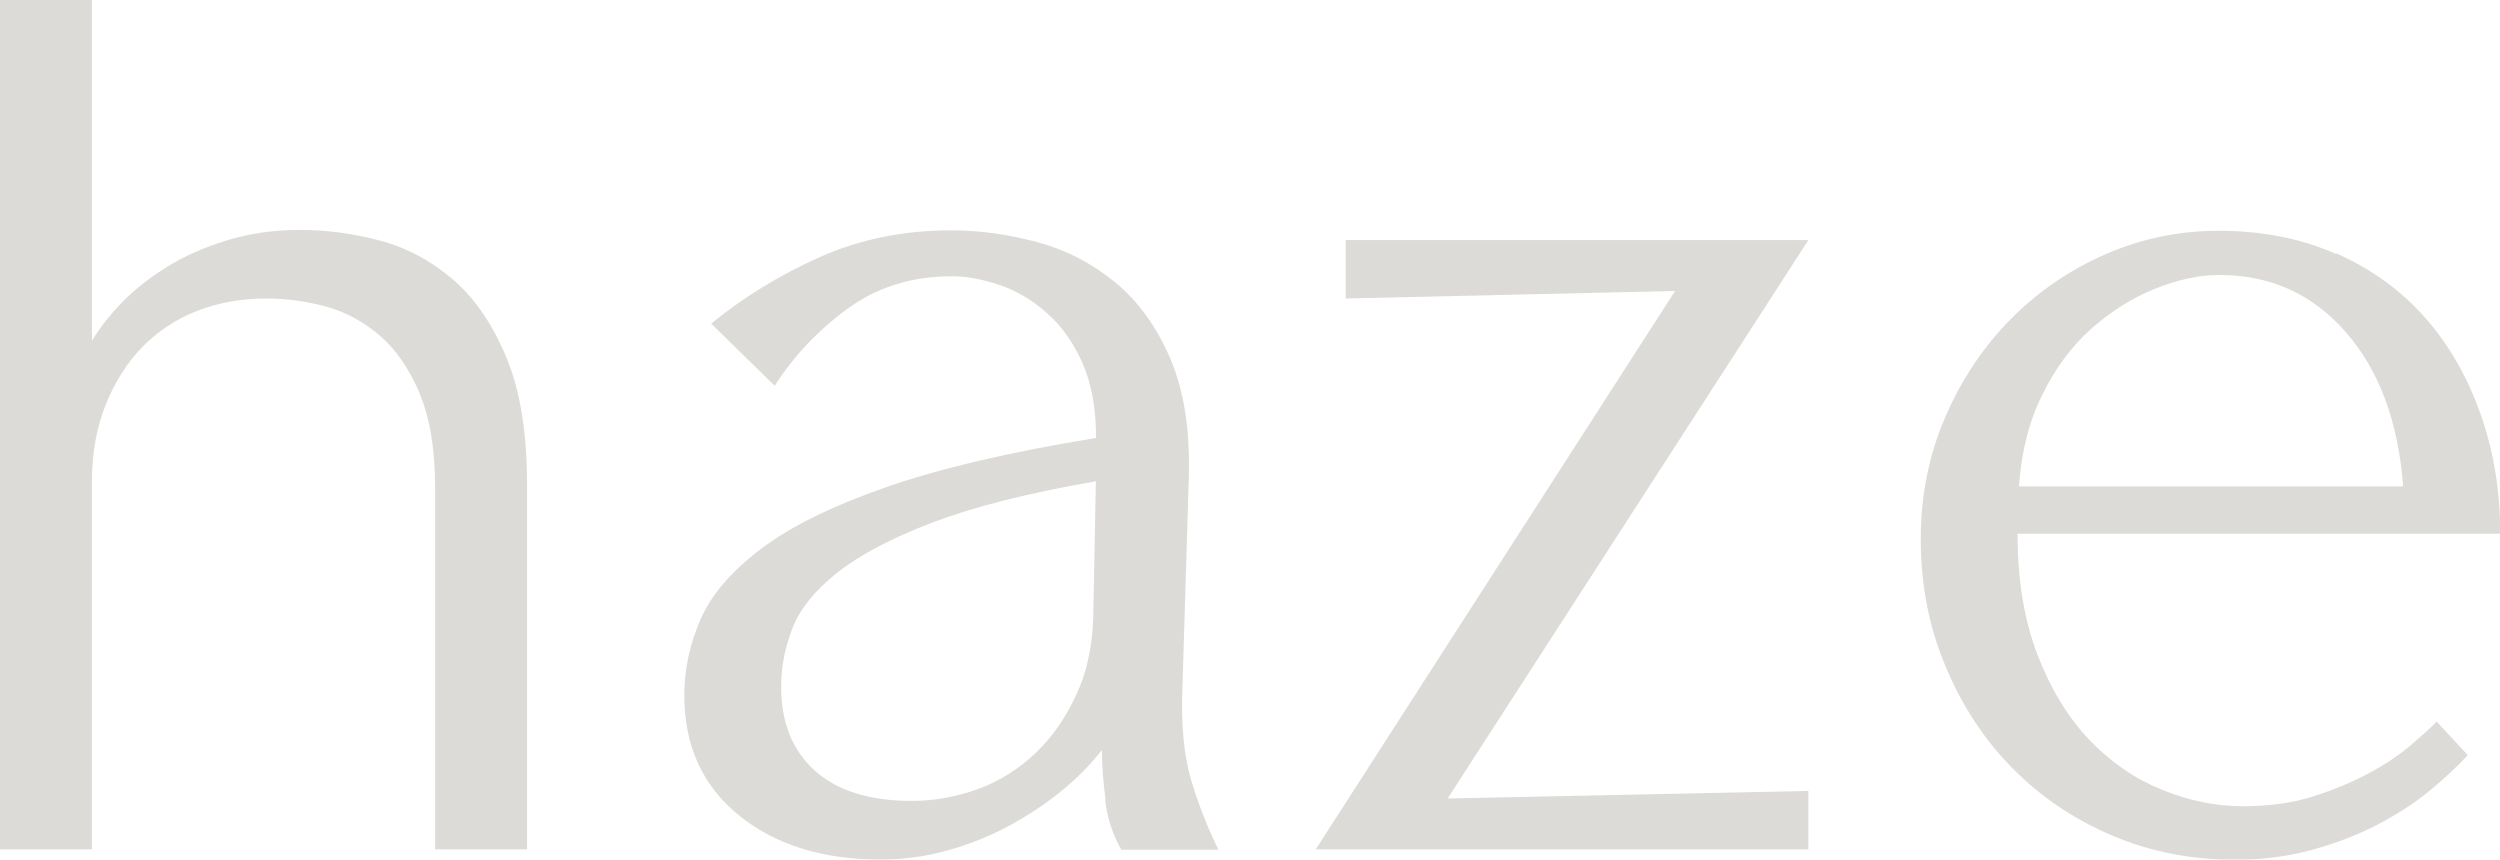
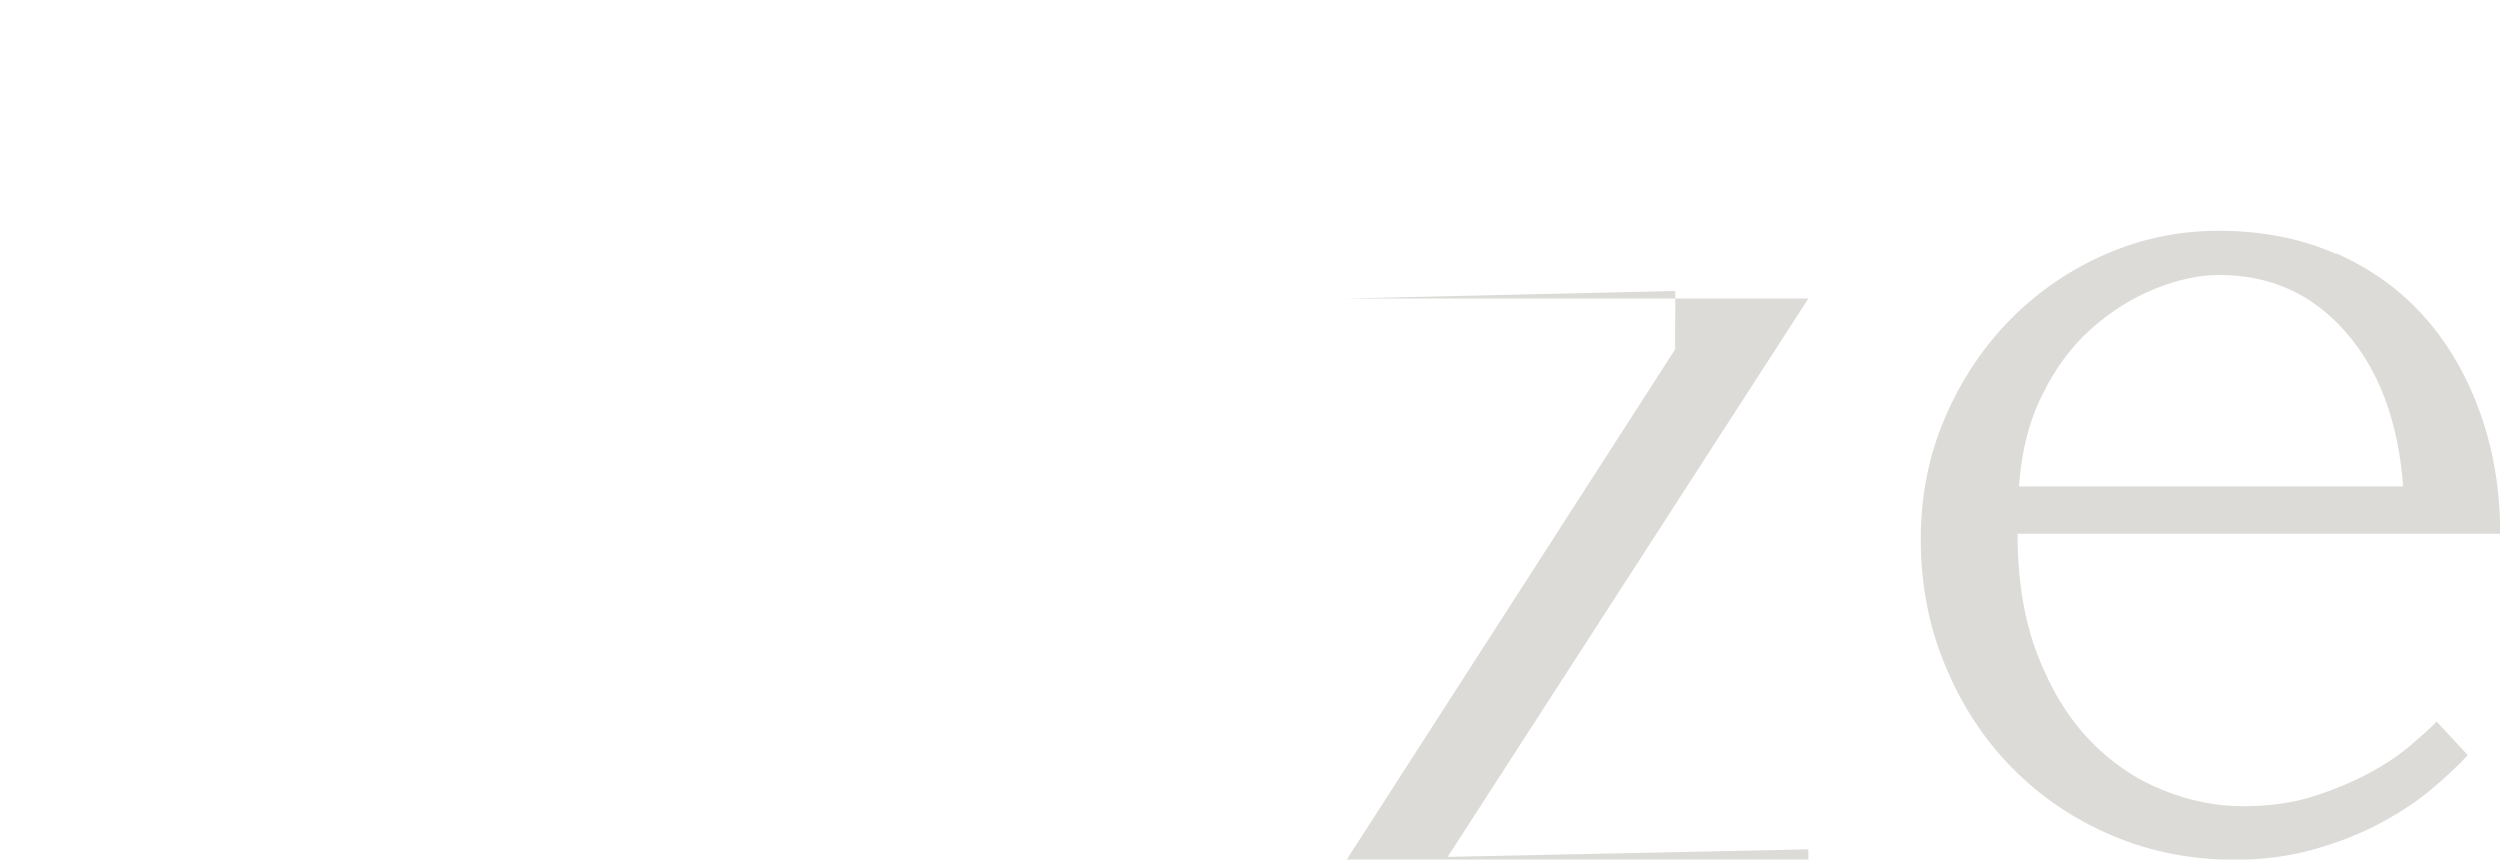
<svg xmlns="http://www.w3.org/2000/svg" id="_イヤー_2" viewBox="0 0 112.56 38.7">
  <defs>
    <style>.cls-1{fill:#dddbd8;}</style>
  </defs>
  <g id="layout">
    <g>
-       <path class="cls-1" d="M18.9,17.72c-.47-1.1-1.06-1.97-1.79-2.6-.73-.63-1.54-1.07-2.44-1.32-.9-.24-1.79-.36-2.69-.36-1.12,0-2.16,.19-3.11,.56-.95,.37-1.77,.92-2.46,1.62-.69,.71-1.24,1.58-1.65,2.6-.41,1.03-.62,2.17-.62,3.44v16.58H0V0H4.14V15.34c.34-.56,.78-1.13,1.34-1.71s1.23-1.11,2.02-1.6c.78-.49,1.68-.89,2.69-1.2s2.11-.48,3.3-.48,2.4,.16,3.61,.48c1.21,.32,2.31,.91,3.3,1.76s1.79,2.03,2.41,3.53c.62,1.49,.92,3.4,.92,5.71v16.41h-4.14V21.95c0-1.72-.23-3.13-.7-4.23Z" />
-       <path class="cls-1" d="M49.78,36.04c-.11-.84-.17-1.6-.17-2.27-.49,.63-1.08,1.24-1.79,1.82-.71,.58-1.49,1.1-2.35,1.57-.86,.47-1.78,.84-2.77,1.12-.99,.28-2.01,.42-3.05,.42-2.61,0-4.74-.66-6.38-1.99s-2.46-3.13-2.46-5.4c0-1.16,.24-2.3,.73-3.42,.49-1.12,1.4-2.18,2.74-3.19,1.34-1.01,3.22-1.93,5.63-2.77,2.41-.84,5.55-1.58,9.44-2.21,0-1.34-.21-2.47-.62-3.39-.41-.92-.94-1.66-1.6-2.24-.65-.58-1.36-1-2.13-1.26-.77-.26-1.48-.39-2.16-.39-1.79,0-3.35,.49-4.68,1.46s-2.42,2.13-3.28,3.47l-2.86-2.8c1.46-1.19,3.09-2.19,4.9-3,1.81-.8,3.78-1.2,5.91-1.2,1.27,0,2.56,.18,3.86,.53,1.31,.35,2.48,.96,3.53,1.82,1.04,.86,1.88,2.02,2.49,3.47,.62,1.46,.89,3.29,.81,5.49l-.28,9.24c-.07,1.68,.06,3.08,.39,4.2,.34,1.12,.75,2.17,1.23,3.14h-4.37c-.37-.63-.62-1.37-.73-2.21Zm-7.78-12.52c-1.87,.71-3.3,1.47-4.31,2.27s-1.68,1.64-2.02,2.52c-.34,.88-.5,1.75-.5,2.6,0,1.61,.5,2.87,1.51,3.78,1.01,.91,2.46,1.37,4.37,1.37,1.01,0,2-.18,2.97-.53s1.84-.9,2.6-1.62c.77-.73,1.39-1.63,1.88-2.72,.49-1.08,.73-2.35,.73-3.81l.11-5.71c-3.02,.52-5.47,1.14-7.34,1.85Z" />
-       <path class="cls-1" d="M75.43,13.1l-14.84,.34v-2.63h20.83l-16.24,25.14,16.24-.34v2.63h-22.18l16.18-25.14Z" />
+       <path class="cls-1" d="M75.43,13.1l-14.84,.34h20.83l-16.24,25.14,16.24-.34v2.63h-22.18l16.18-25.14Z" />
      <path class="cls-1" d="M105.17,11.4c1.57,.69,2.89,1.64,3.98,2.86,1.08,1.21,1.92,2.66,2.52,4.34,.6,1.68,.9,3.49,.9,5.43h-21.73c0,2.09,.3,3.91,.9,5.46,.6,1.55,1.38,2.83,2.35,3.84,.97,1.01,2.06,1.75,3.28,2.24,1.21,.49,2.42,.73,3.61,.73s2.26-.15,3.19-.45c.93-.3,1.76-.64,2.49-1.04,.73-.39,1.34-.8,1.85-1.23,.5-.43,.91-.79,1.2-1.09l1.4,1.51c-.45,.49-1.01,1.01-1.68,1.57s-1.46,1.07-2.35,1.54c-.9,.47-1.88,.85-2.97,1.15s-2.24,.45-3.47,.45c-1.98,0-3.83-.36-5.54-1.09-1.72-.73-3.21-1.74-4.48-3.02s-2.28-2.82-3.02-4.59c-.75-1.77-1.12-3.69-1.12-5.74,0-1.94,.36-3.76,1.09-5.46,.73-1.7,1.71-3.17,2.94-4.42,1.23-1.25,2.66-2.23,4.28-2.94,1.62-.71,3.33-1.06,5.12-1.06,1.94,0,3.7,.35,5.26,1.04Zm.45,3.56c-1.49-1.72-3.4-2.58-5.71-2.58-.9,0-1.86,.21-2.88,.62s-1.98,1.01-2.86,1.79c-.88,.78-1.62,1.77-2.21,2.97-.6,1.19-.95,2.58-1.06,4.14h17.3c-.22-2.91-1.08-5.23-2.58-6.94Z" />
    </g>
  </g>
</svg>